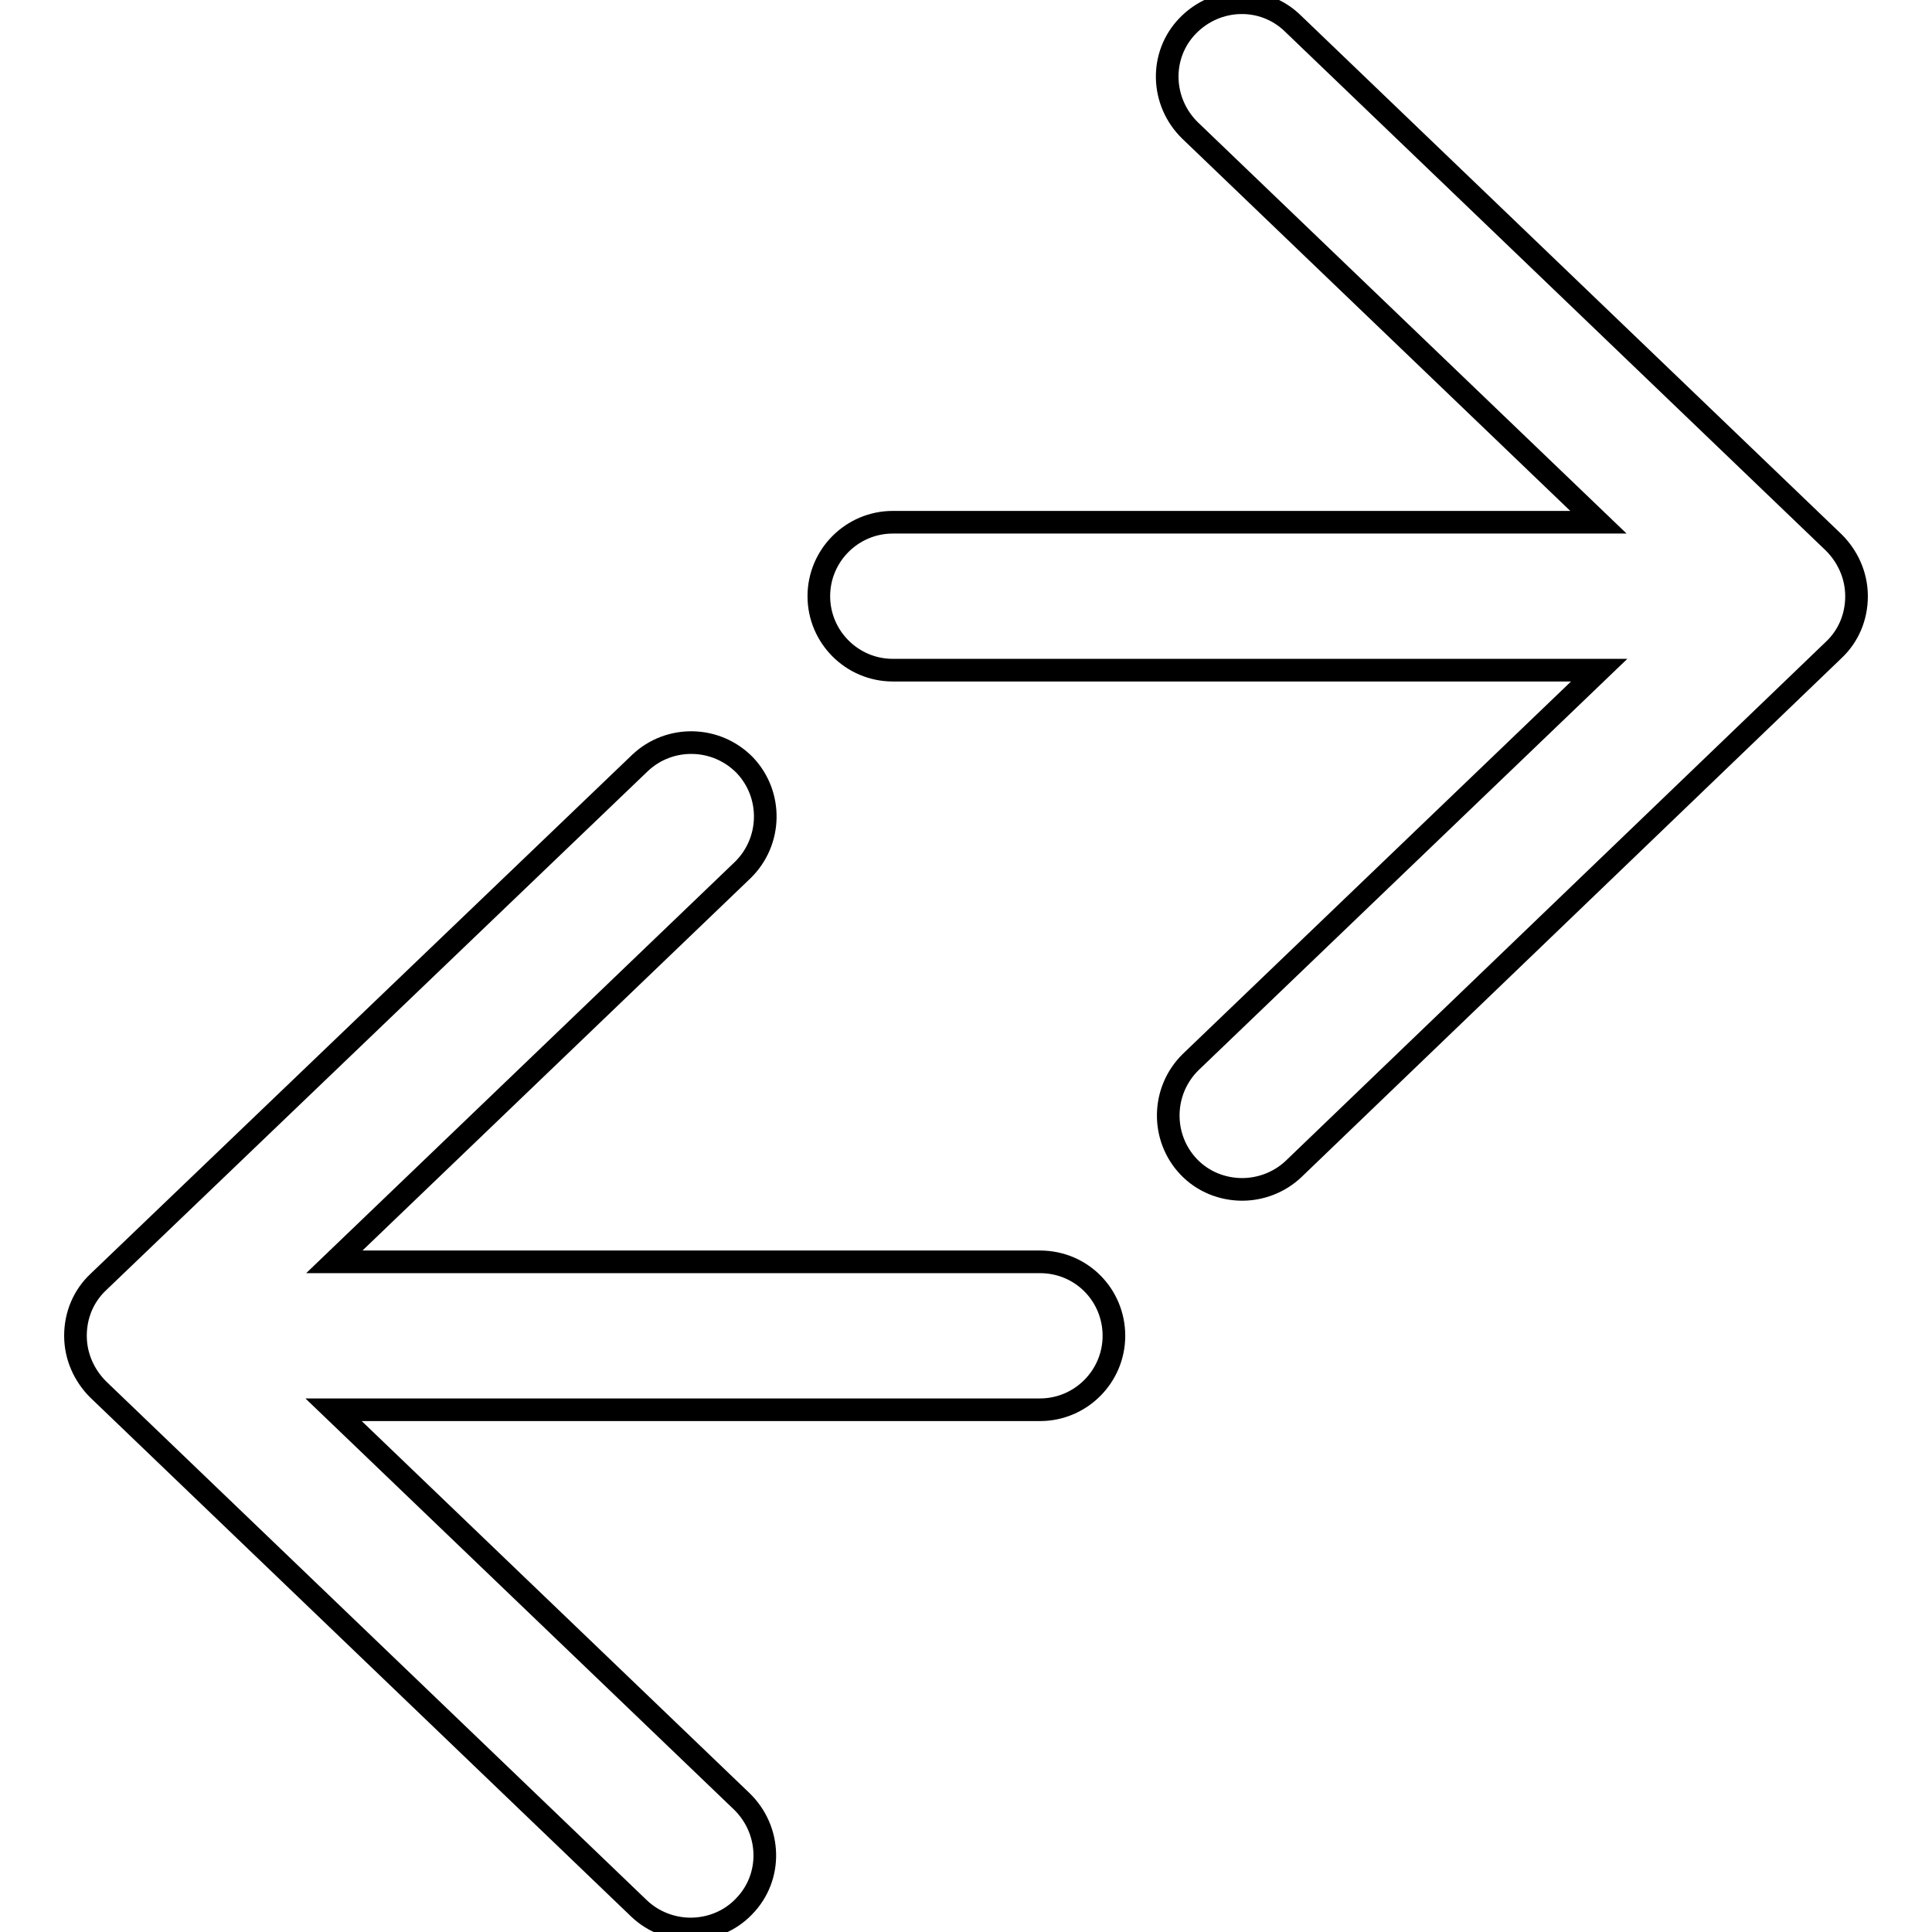
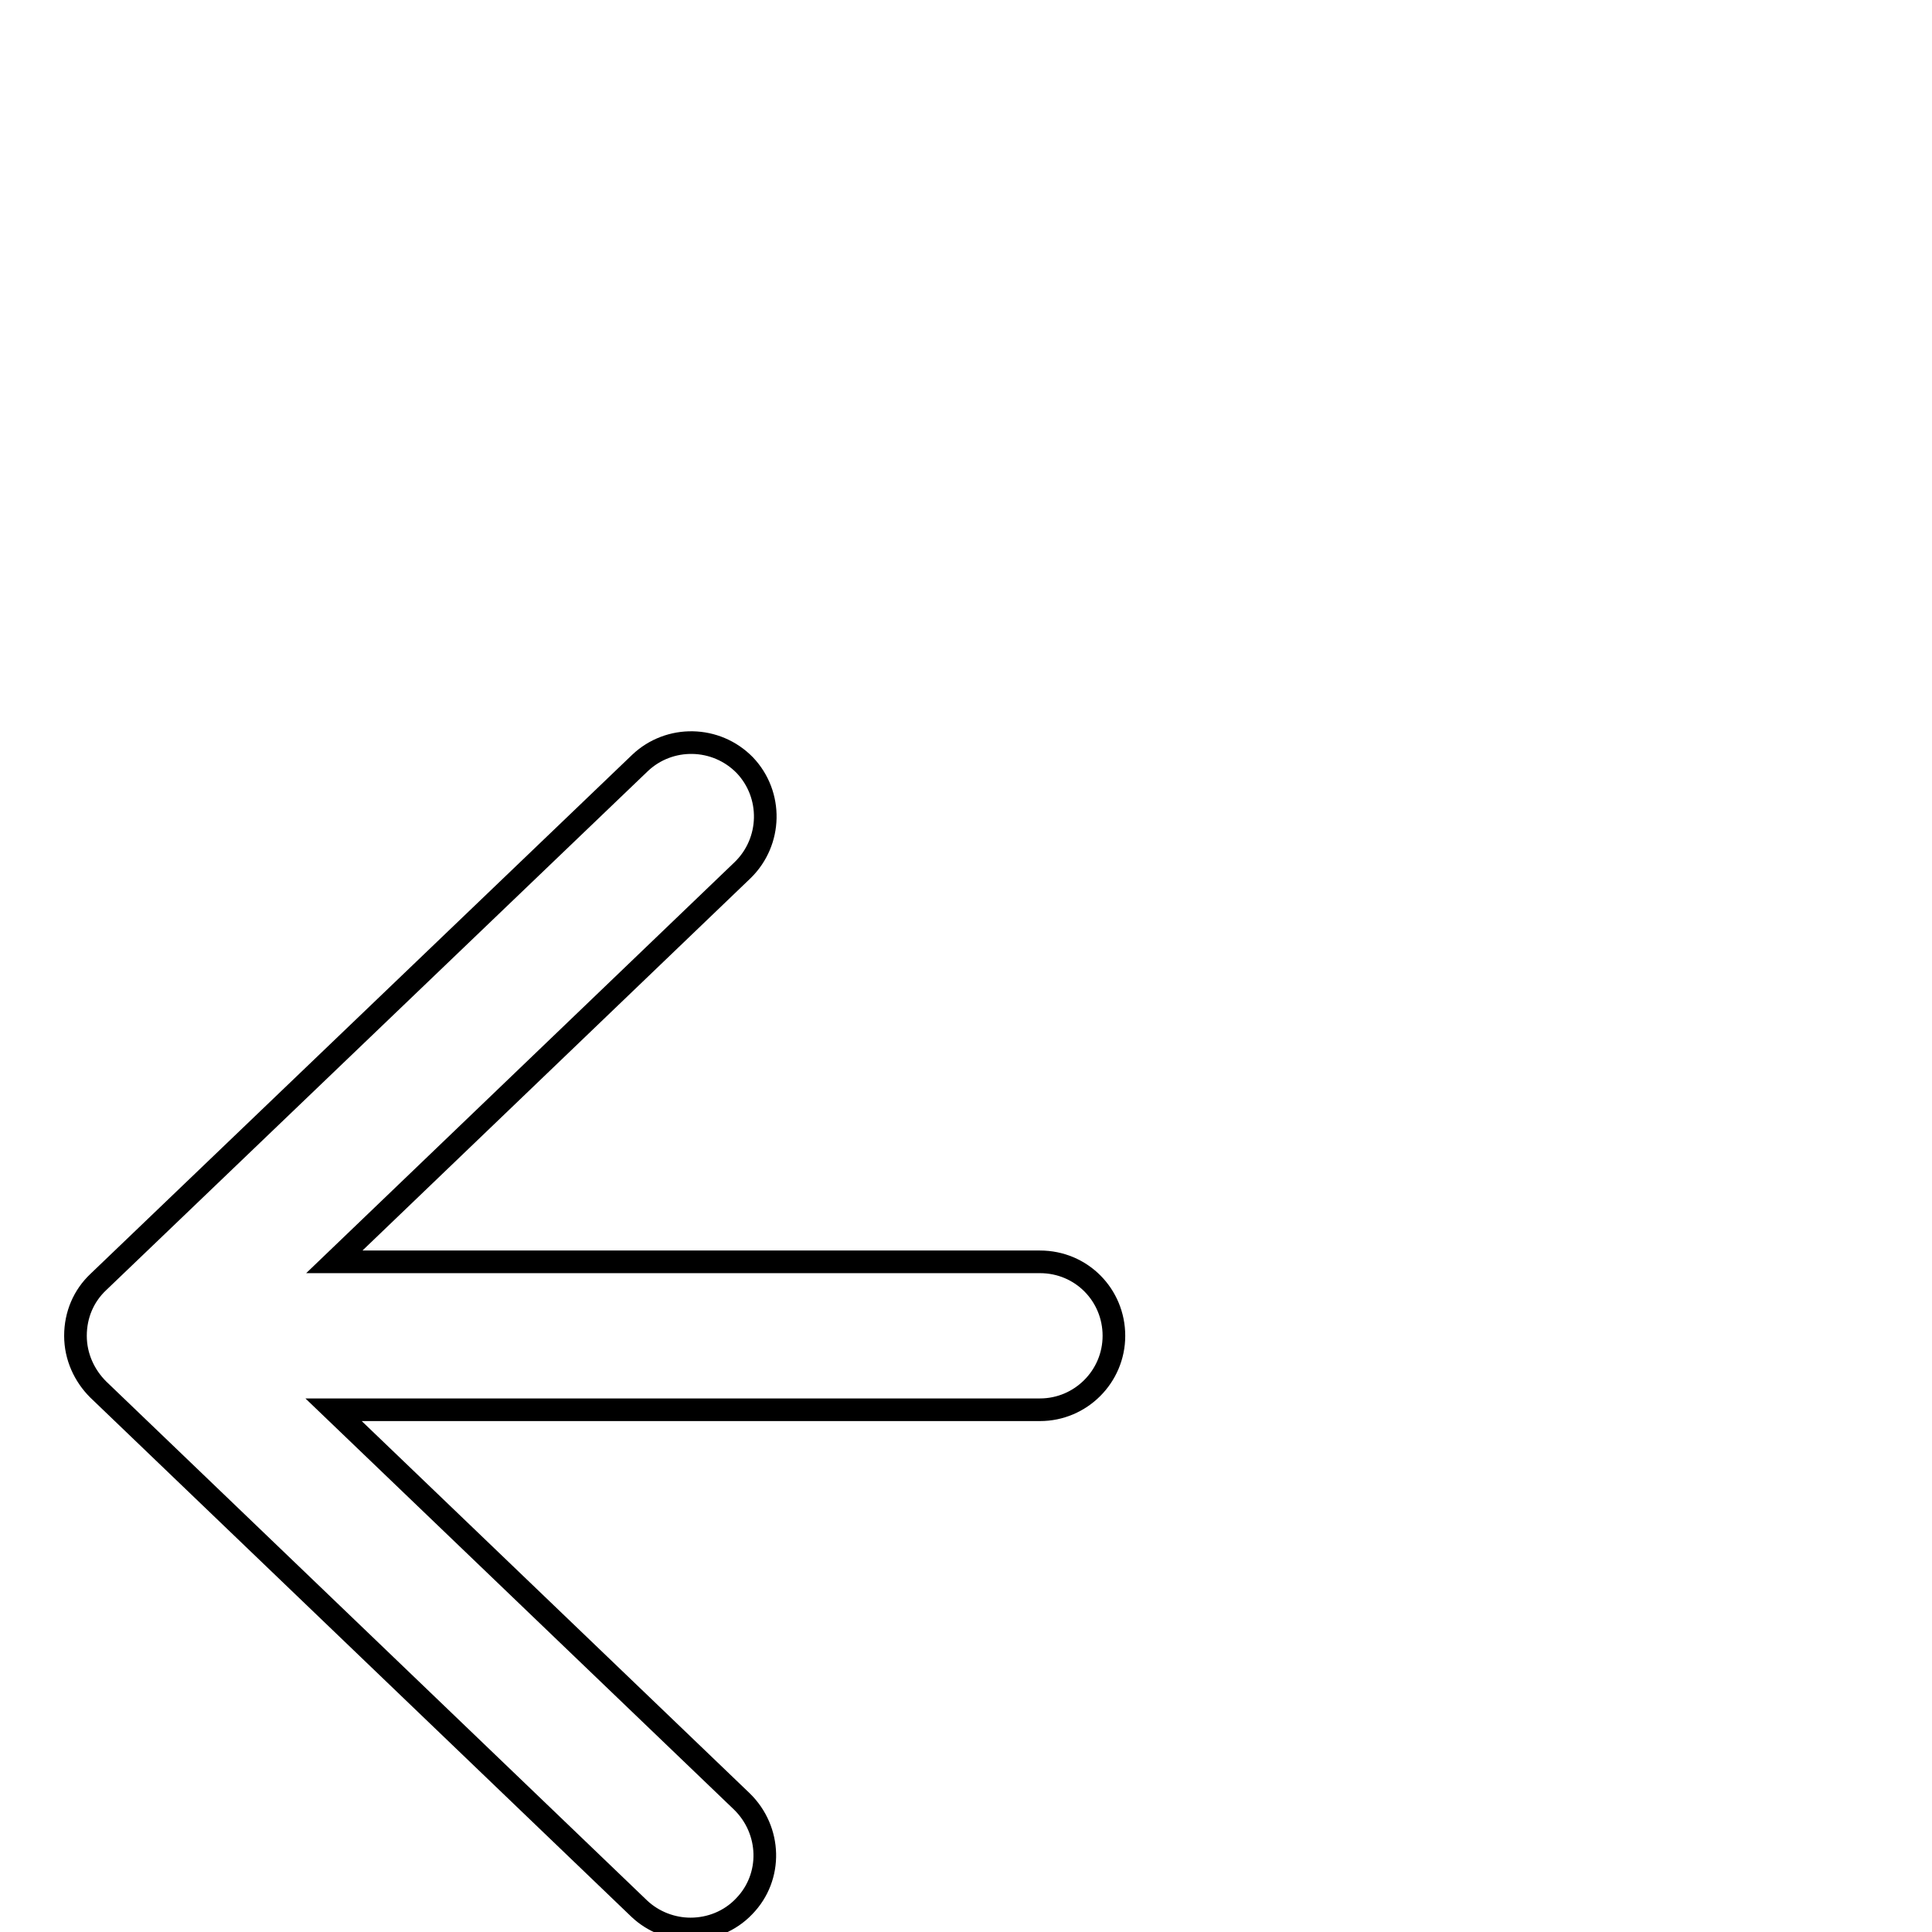
<svg xmlns="http://www.w3.org/2000/svg" version="1.1" x="0px" y="0px" viewBox="0 0 256 256" enable-background="new 0 0 256 256" xml:space="preserve">
  <g>
    <g>
-       <path stroke-width="3" fill-opacity="0" stroke="#000000" d="M171.3,3.1c-3.9-3.8-10.1-3.6-13.9,0.3c-3.8,3.9-3.6,10.1,0.3,13.9l54.1,51.9h-93.5c-5.4,0-9.8,4.4-9.8,9.8c0,5.4,4.4,9.8,9.8,9.8h93.6l-54.1,51.9c-3.9,3.8-4,10-0.3,13.9c1.9,2,4.5,3,7.1,3c2.4,0,4.9-0.9,6.8-2.7L243,86.1c1.9-1.8,3-4.3,3-7.1c0-2.8-1.2-5.3-3-7.1L171.3,3.1z" />
      <path stroke-width="3" fill-opacity="0" stroke="#000000" d="M137.8,167.2H44.3l54.1-51.9c3.9-3.8,4-10,0.3-13.9c-3.8-3.9-10-4-13.9-0.3L13,169.9c-1.9,1.8-3,4.3-3,7.1s1.2,5.3,3,7.1l71.7,68.8c1.9,1.8,4.4,2.7,6.8,2.7c2.6,0,5.2-1,7.1-3c3.8-3.9,3.6-10.1-0.3-13.9l-54.1-51.9h93.6c5.4,0,9.8-4.4,9.8-9.8S143.3,167.2,137.8,167.2z" />
    </g>
  </g>
</svg>